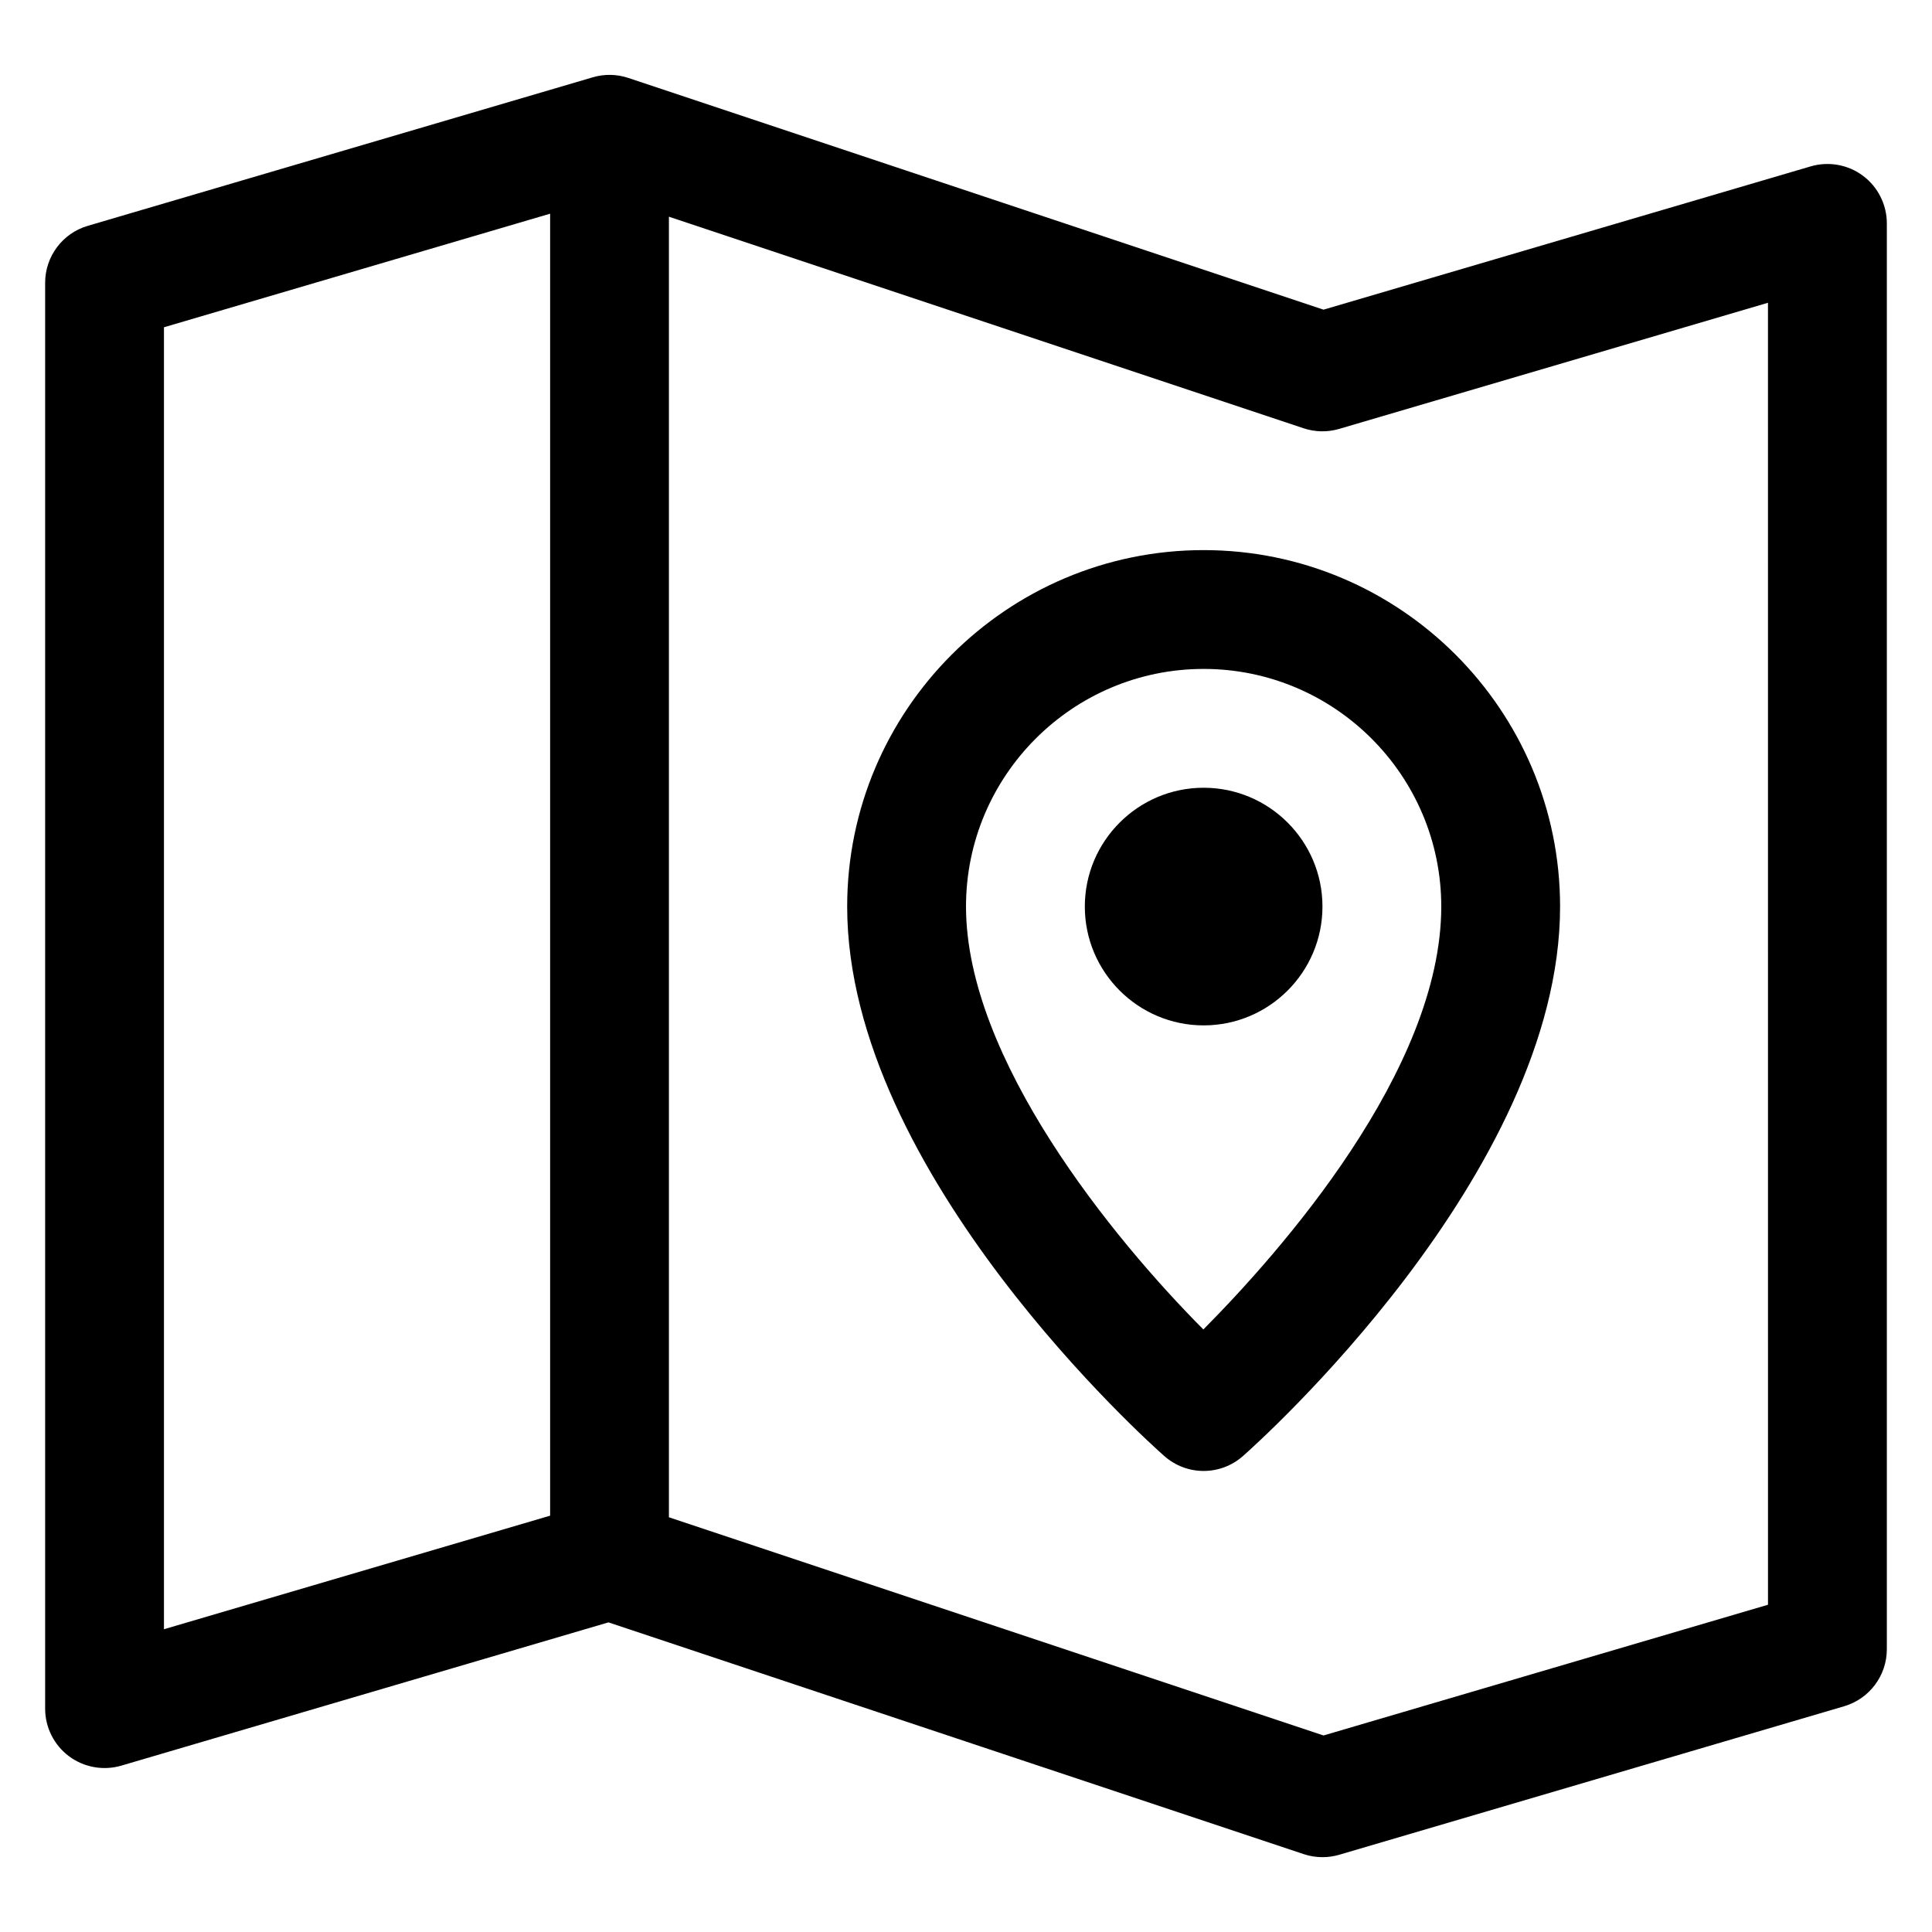
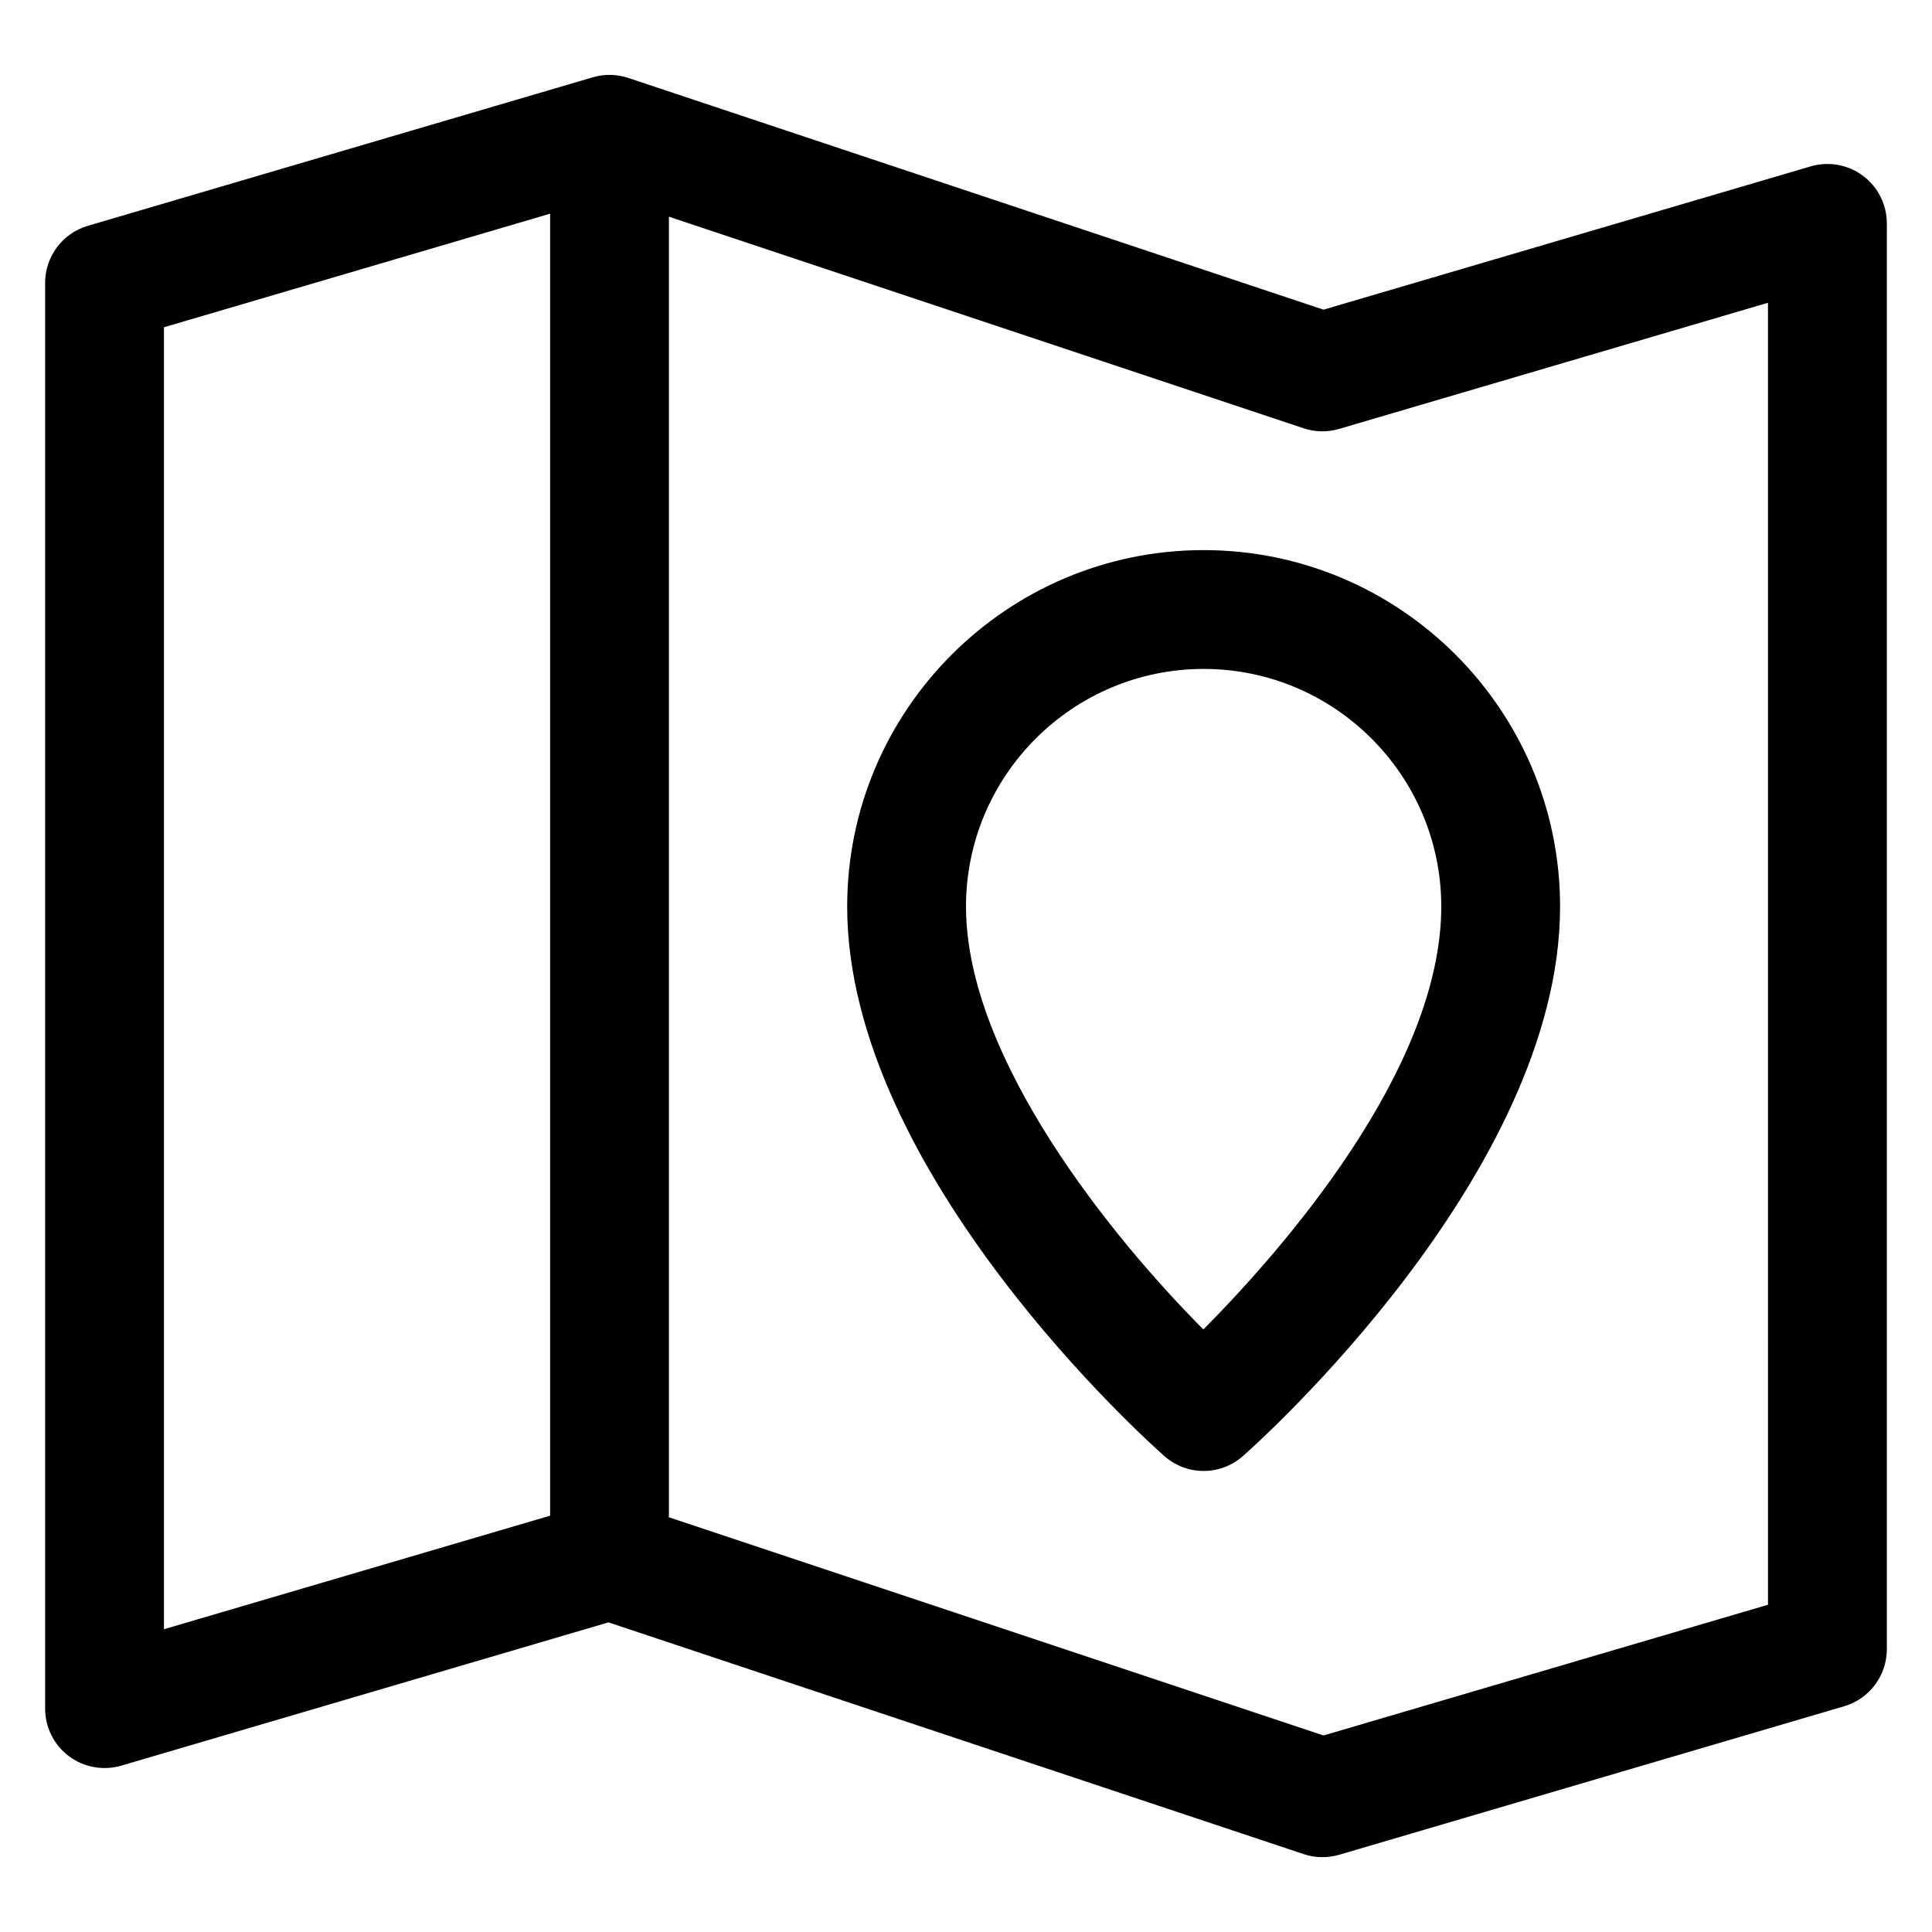
<svg xmlns="http://www.w3.org/2000/svg" fill="#000000" width="800px" height="800px" version="1.1" viewBox="144 144 512 512">
  <g>
    <path d="m368.51 384.25c0 70.77 80.625 142.62 84.059 145.63 2.973 2.621 6.688 3.938 10.406 3.938 3.715 0 7.43-1.316 10.406-3.938 3.43-3.016 84.055-74.863 84.055-145.63 0-52.09-42.375-94.465-94.465-94.465-52.086 0-94.461 42.375-94.461 94.465zm157.44 0c0 43.391-42.809 91.684-63.047 112.07-23.969-24.098-62.902-71.73-62.902-112.07 0-34.723 28.254-62.977 62.977-62.977 34.723 0 62.973 28.254 62.973 62.977z" />
    <path d="m637.72 190.59c-3.969-2.969-9.109-3.891-13.879-2.496l-129.09 37.969-184.25-61.41c-3.055-1.023-6.336-1.078-9.422-0.164l-133.82 39.359c-6.699 1.969-11.297 8.117-11.297 15.098v377.86c0 4.961 2.34 9.637 6.312 12.609 3.977 2.969 9.125 3.891 13.879 2.496l129.09-37.965 184.25 61.418c1.605 0.535 3.289 0.805 4.973 0.805 1.488 0 2.992-0.211 4.441-0.637l133.82-39.359c6.699-1.977 11.305-8.125 11.305-15.109v-377.86c0-4.961-2.34-9.637-6.312-12.613zm-450.27 40.141 102.34-30.102v345.04l-102.34 30.094zm425.09 338.54-117.79 34.645-173.48-57.82v-344.67l168.2 56.074c3.047 1.008 6.328 1.078 9.422 0.164l113.64-33.426z" />
-     <path d="m431.49 384.25c0 17.367 14.121 31.488 31.488 31.488 17.367 0 31.488-14.121 31.488-31.488 0-17.367-14.121-31.488-31.488-31.488-17.367 0-31.488 14.125-31.488 31.488z" />
  </g>
</svg>